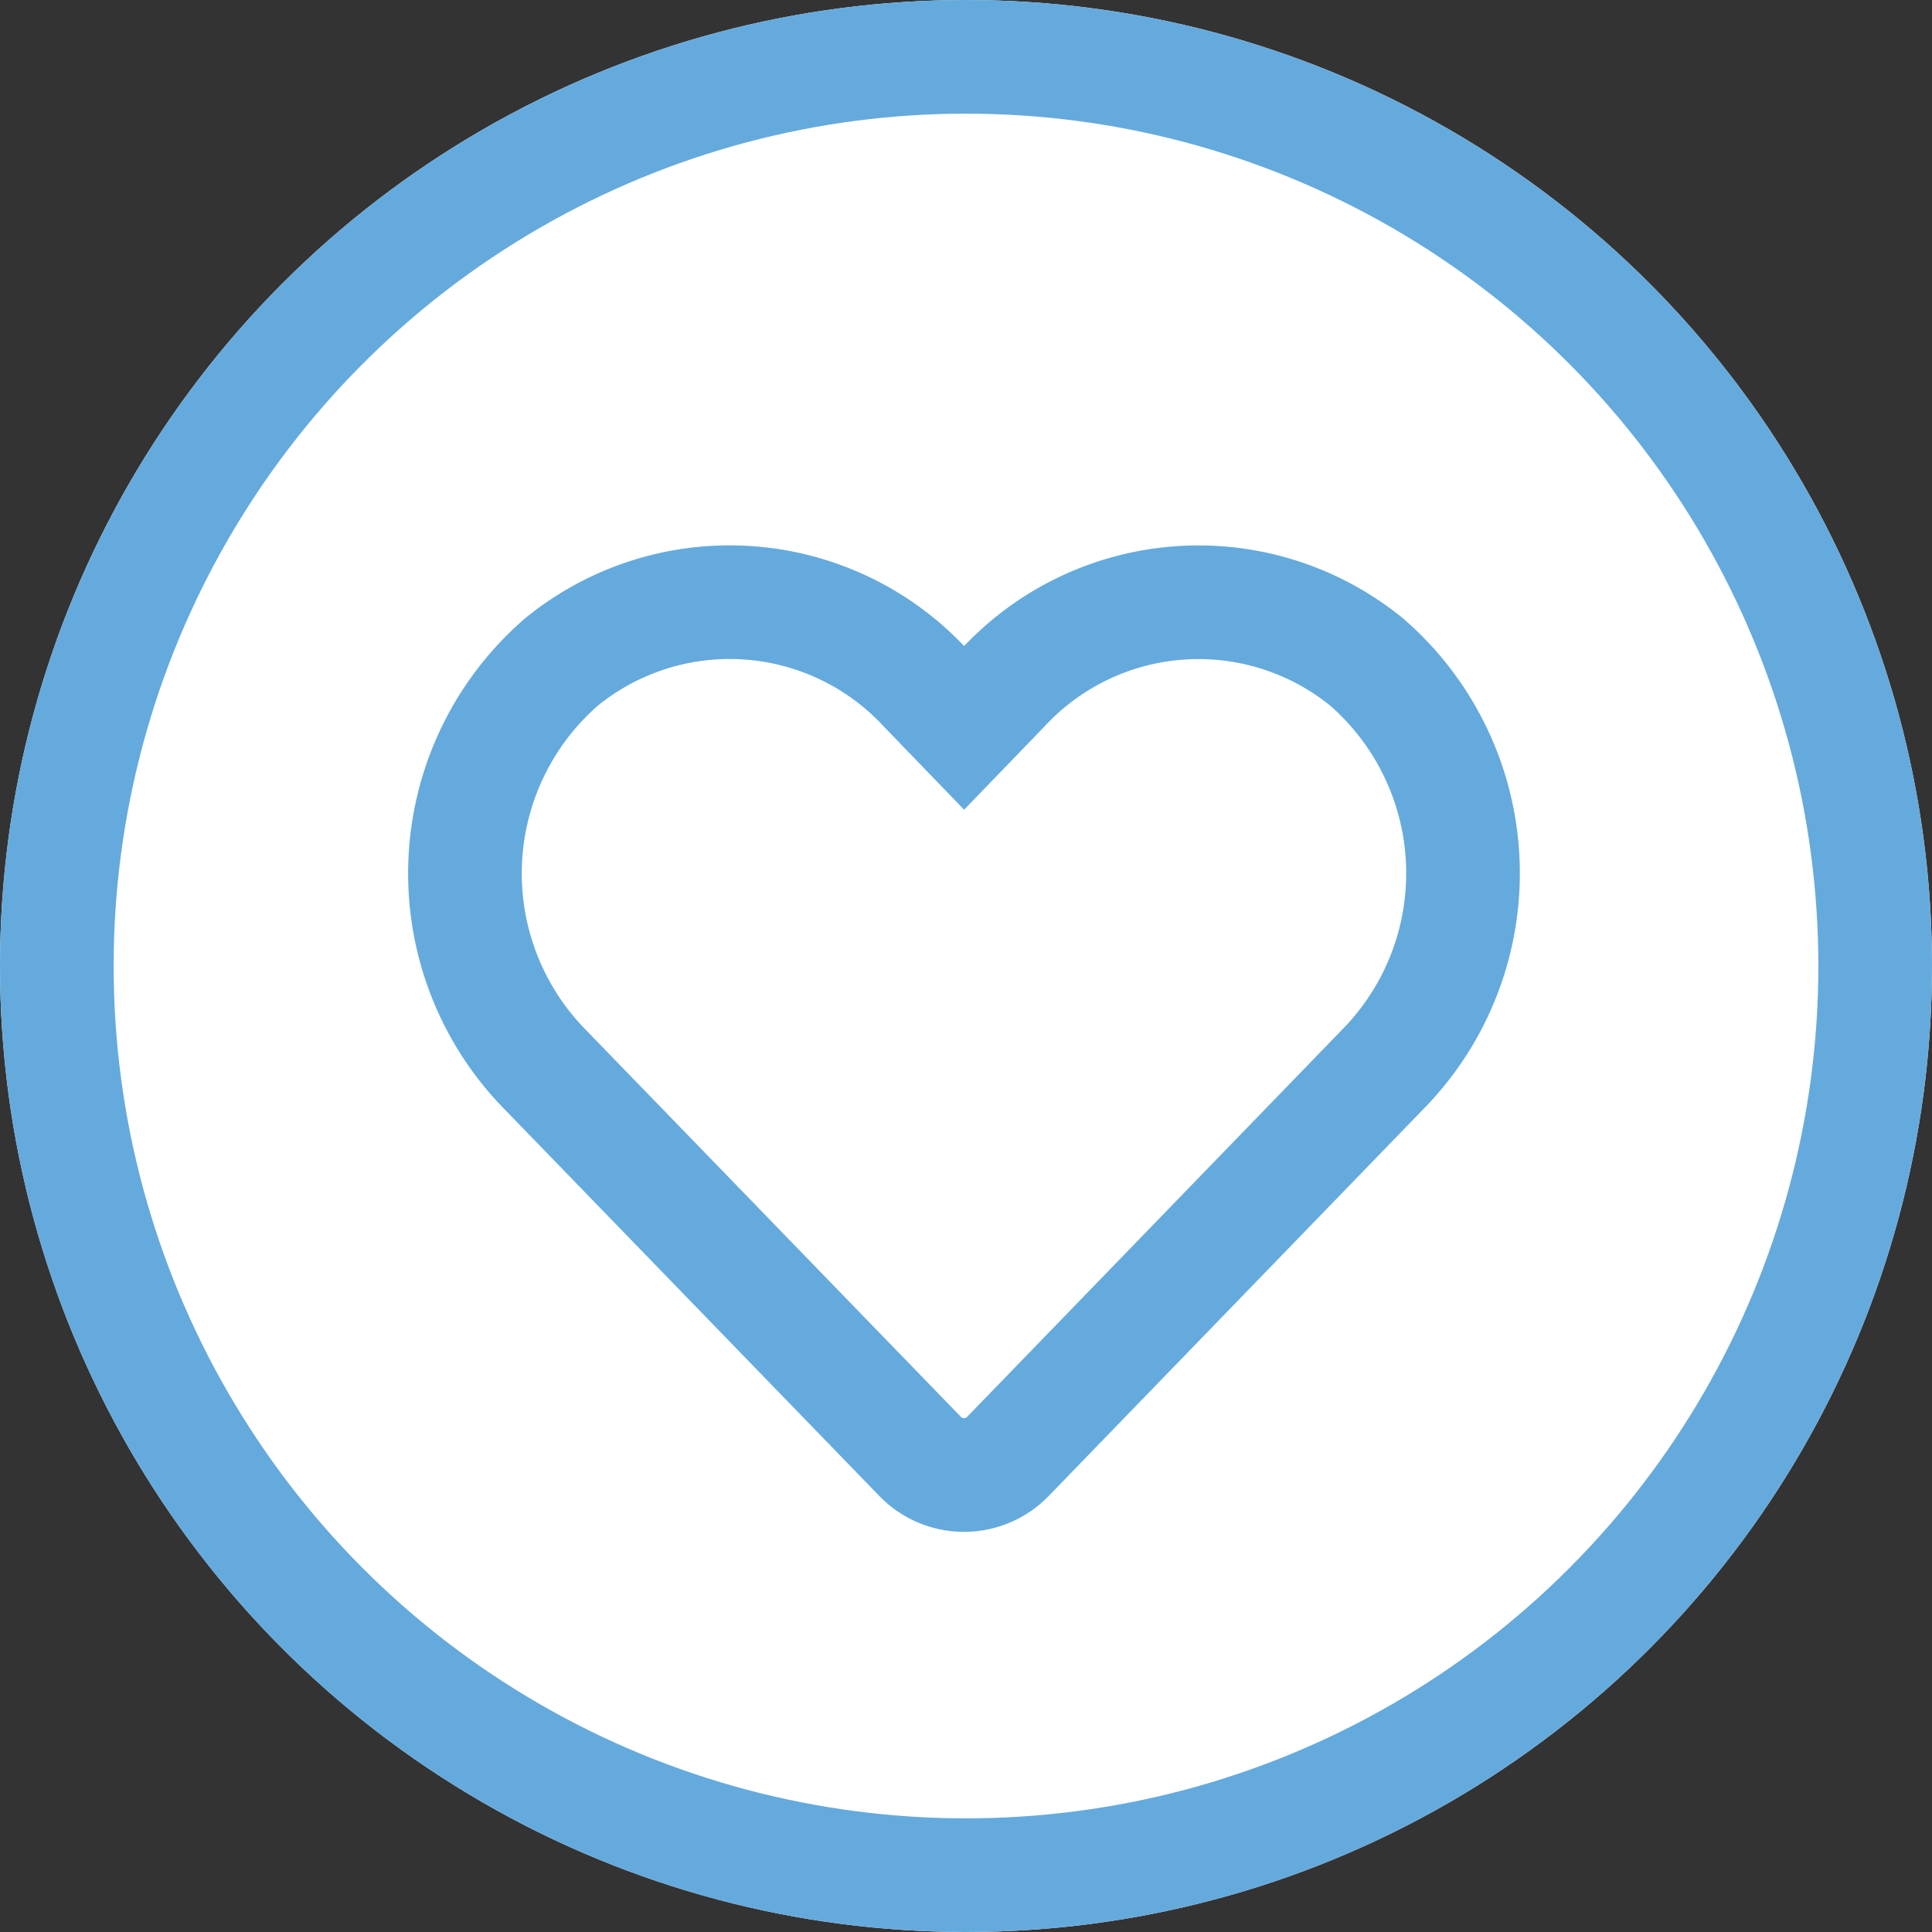
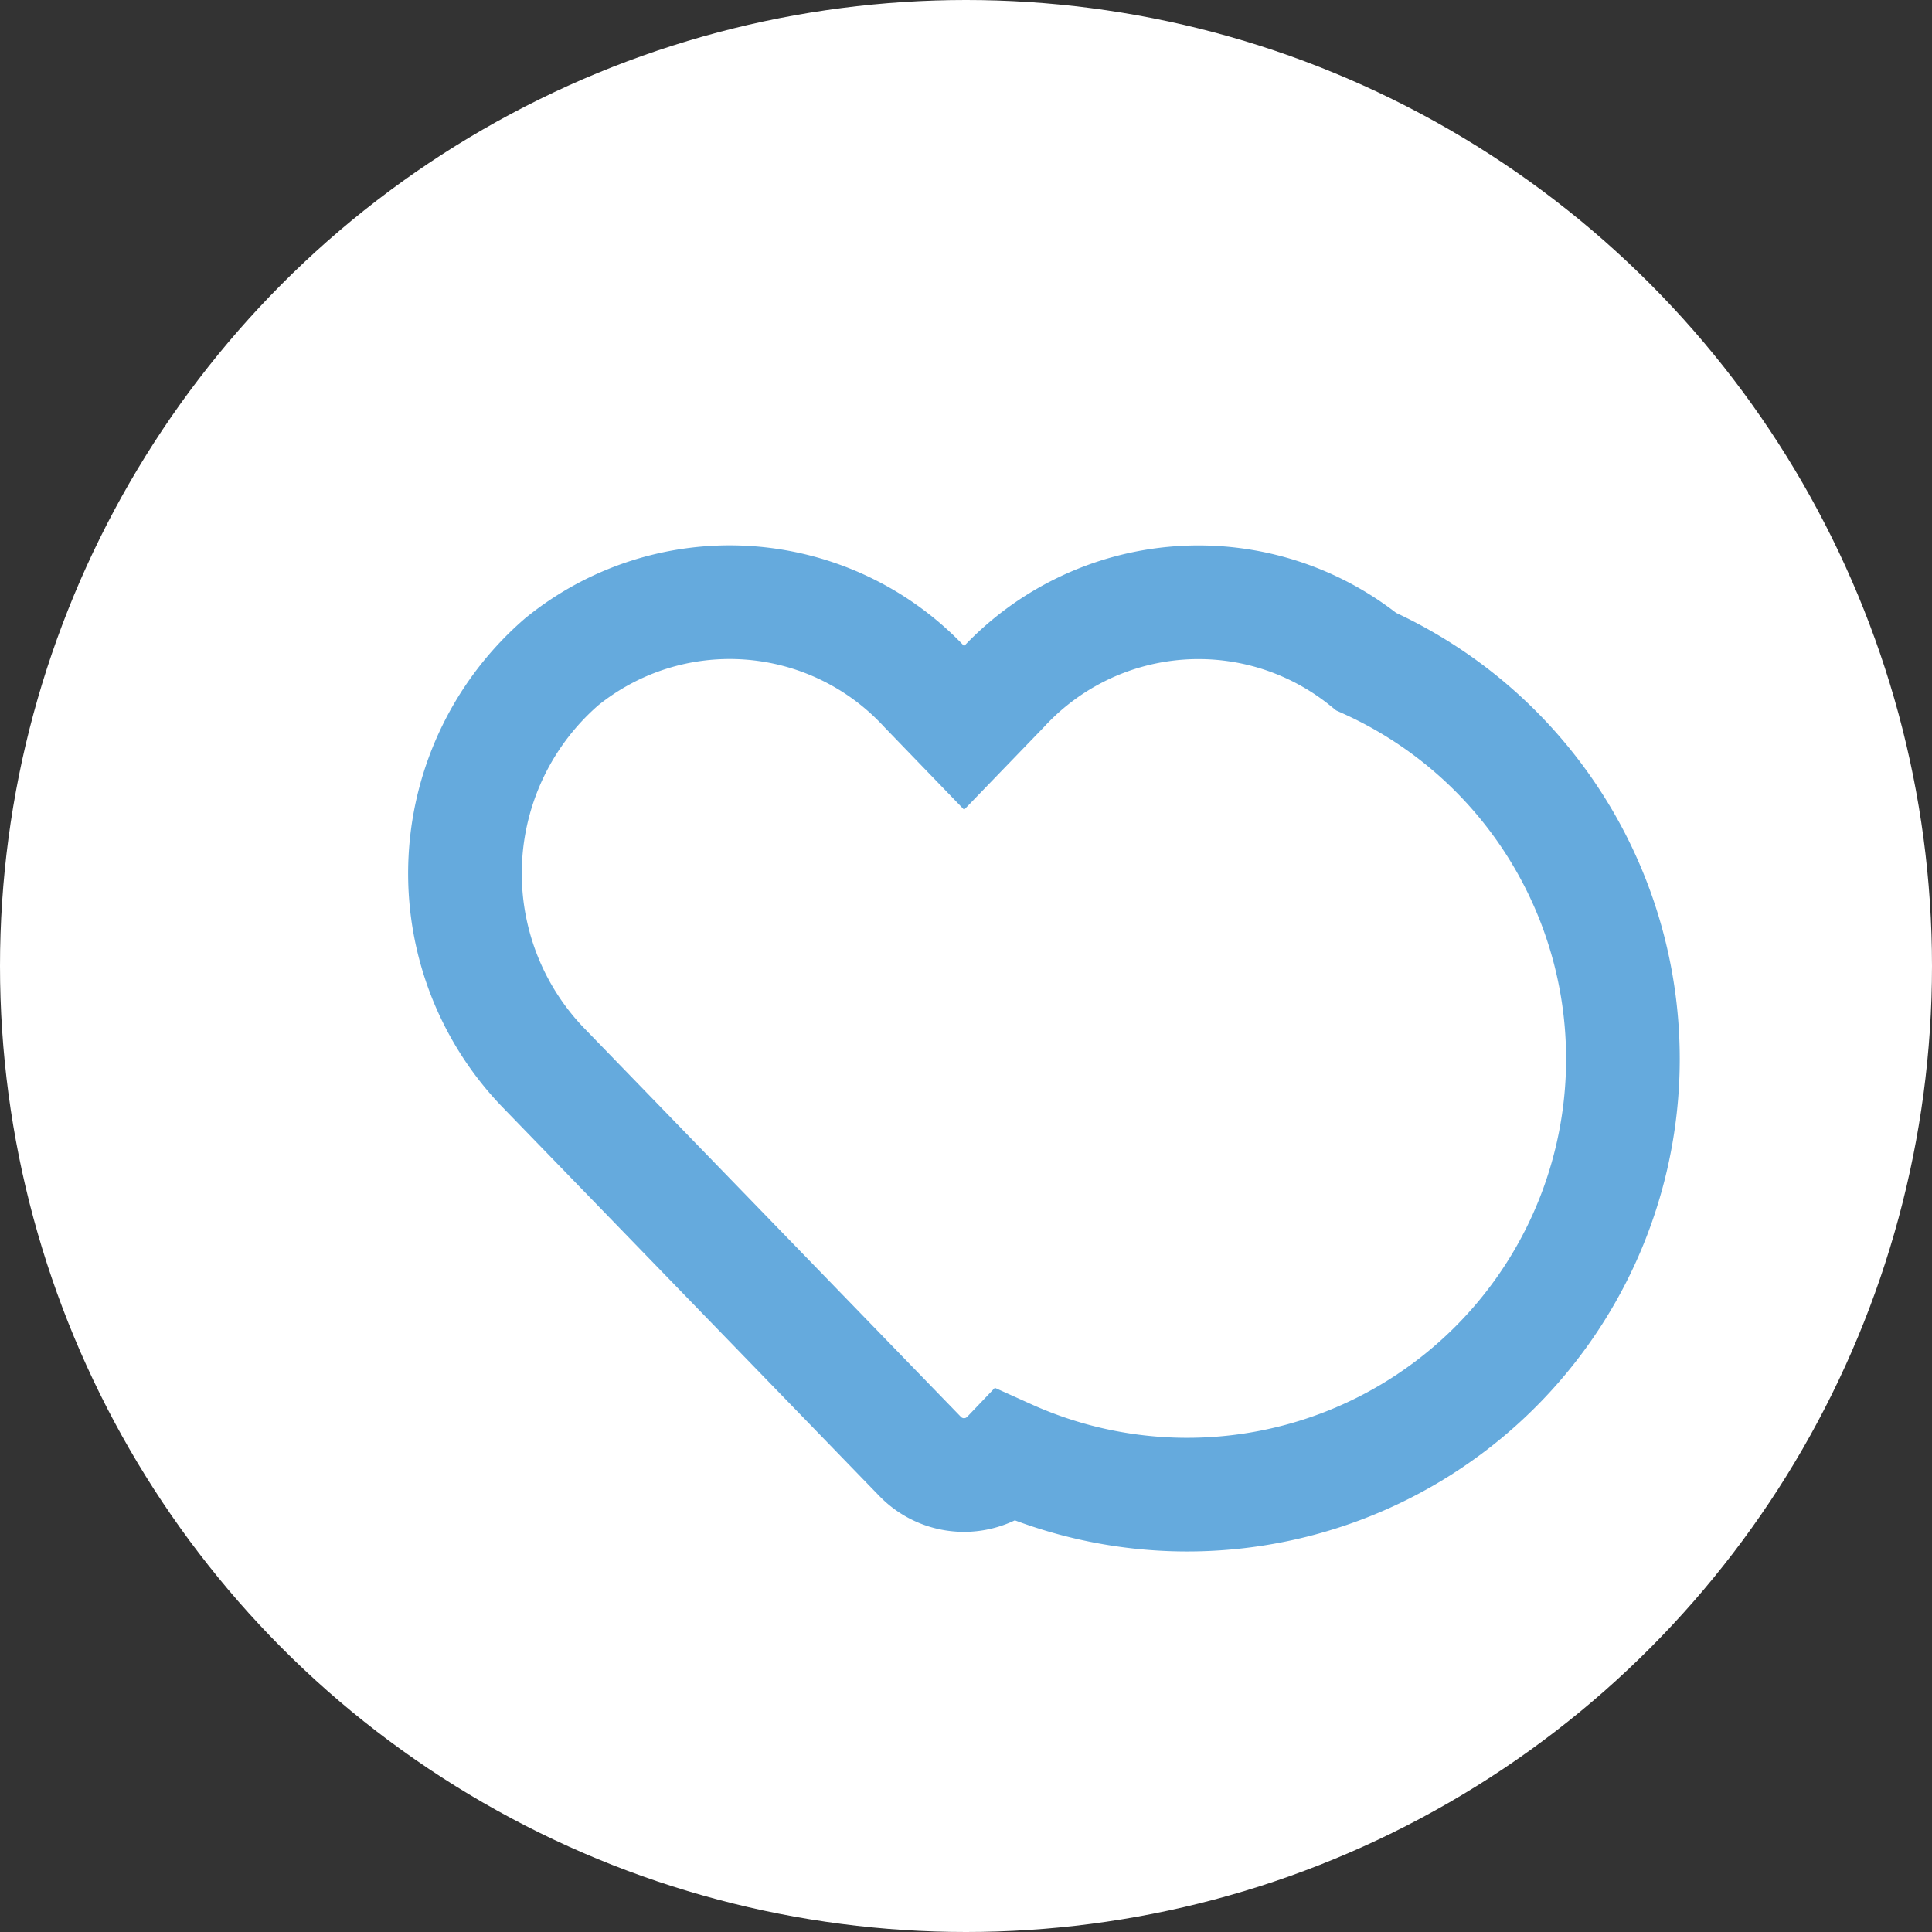
<svg xmlns="http://www.w3.org/2000/svg" width="34" height="34" viewBox="0 0 34 34">
  <rect x="0" y="0" width="34" height="34" fill="#333333" stroke="none" />
  <g id="ヘッダー_sp_会員登録" transform="translate(0.436)">
    <g id="楕円形_99" data-name="楕円形 99" transform="translate(-0.436)" fill="#fff" stroke="#65aadd" stroke-width="2">
      <circle cx="17" cy="17" r="17" stroke="none" />
-       <circle cx="17" cy="17" r="16" fill="none" />
    </g>
-     <path id="Icon_awesome-heart" data-name="Icon awesome-heart" d="M15.855,3.3a4.69,4.69,0,0,0-6.4.466l-.676.7-.676-.7A4.69,4.69,0,0,0,1.7,3.3a4.925,4.925,0,0,0-.34,7.131L8,17.282a1.075,1.075,0,0,0,1.554,0l6.637-6.853A4.922,4.922,0,0,0,15.855,3.3Z" transform="translate(7.752 8.344)" fill="#fff" stroke="#65aadd" stroke-width="2" />
+     <path id="Icon_awesome-heart" data-name="Icon awesome-heart" d="M15.855,3.3a4.69,4.69,0,0,0-6.4.466l-.676.7-.676-.7A4.69,4.69,0,0,0,1.7,3.3a4.925,4.925,0,0,0-.34,7.131L8,17.282a1.075,1.075,0,0,0,1.554,0A4.922,4.922,0,0,0,15.855,3.3Z" transform="translate(7.752 8.344)" fill="#fff" stroke="#65aadd" stroke-width="2" />
  </g>
</svg>